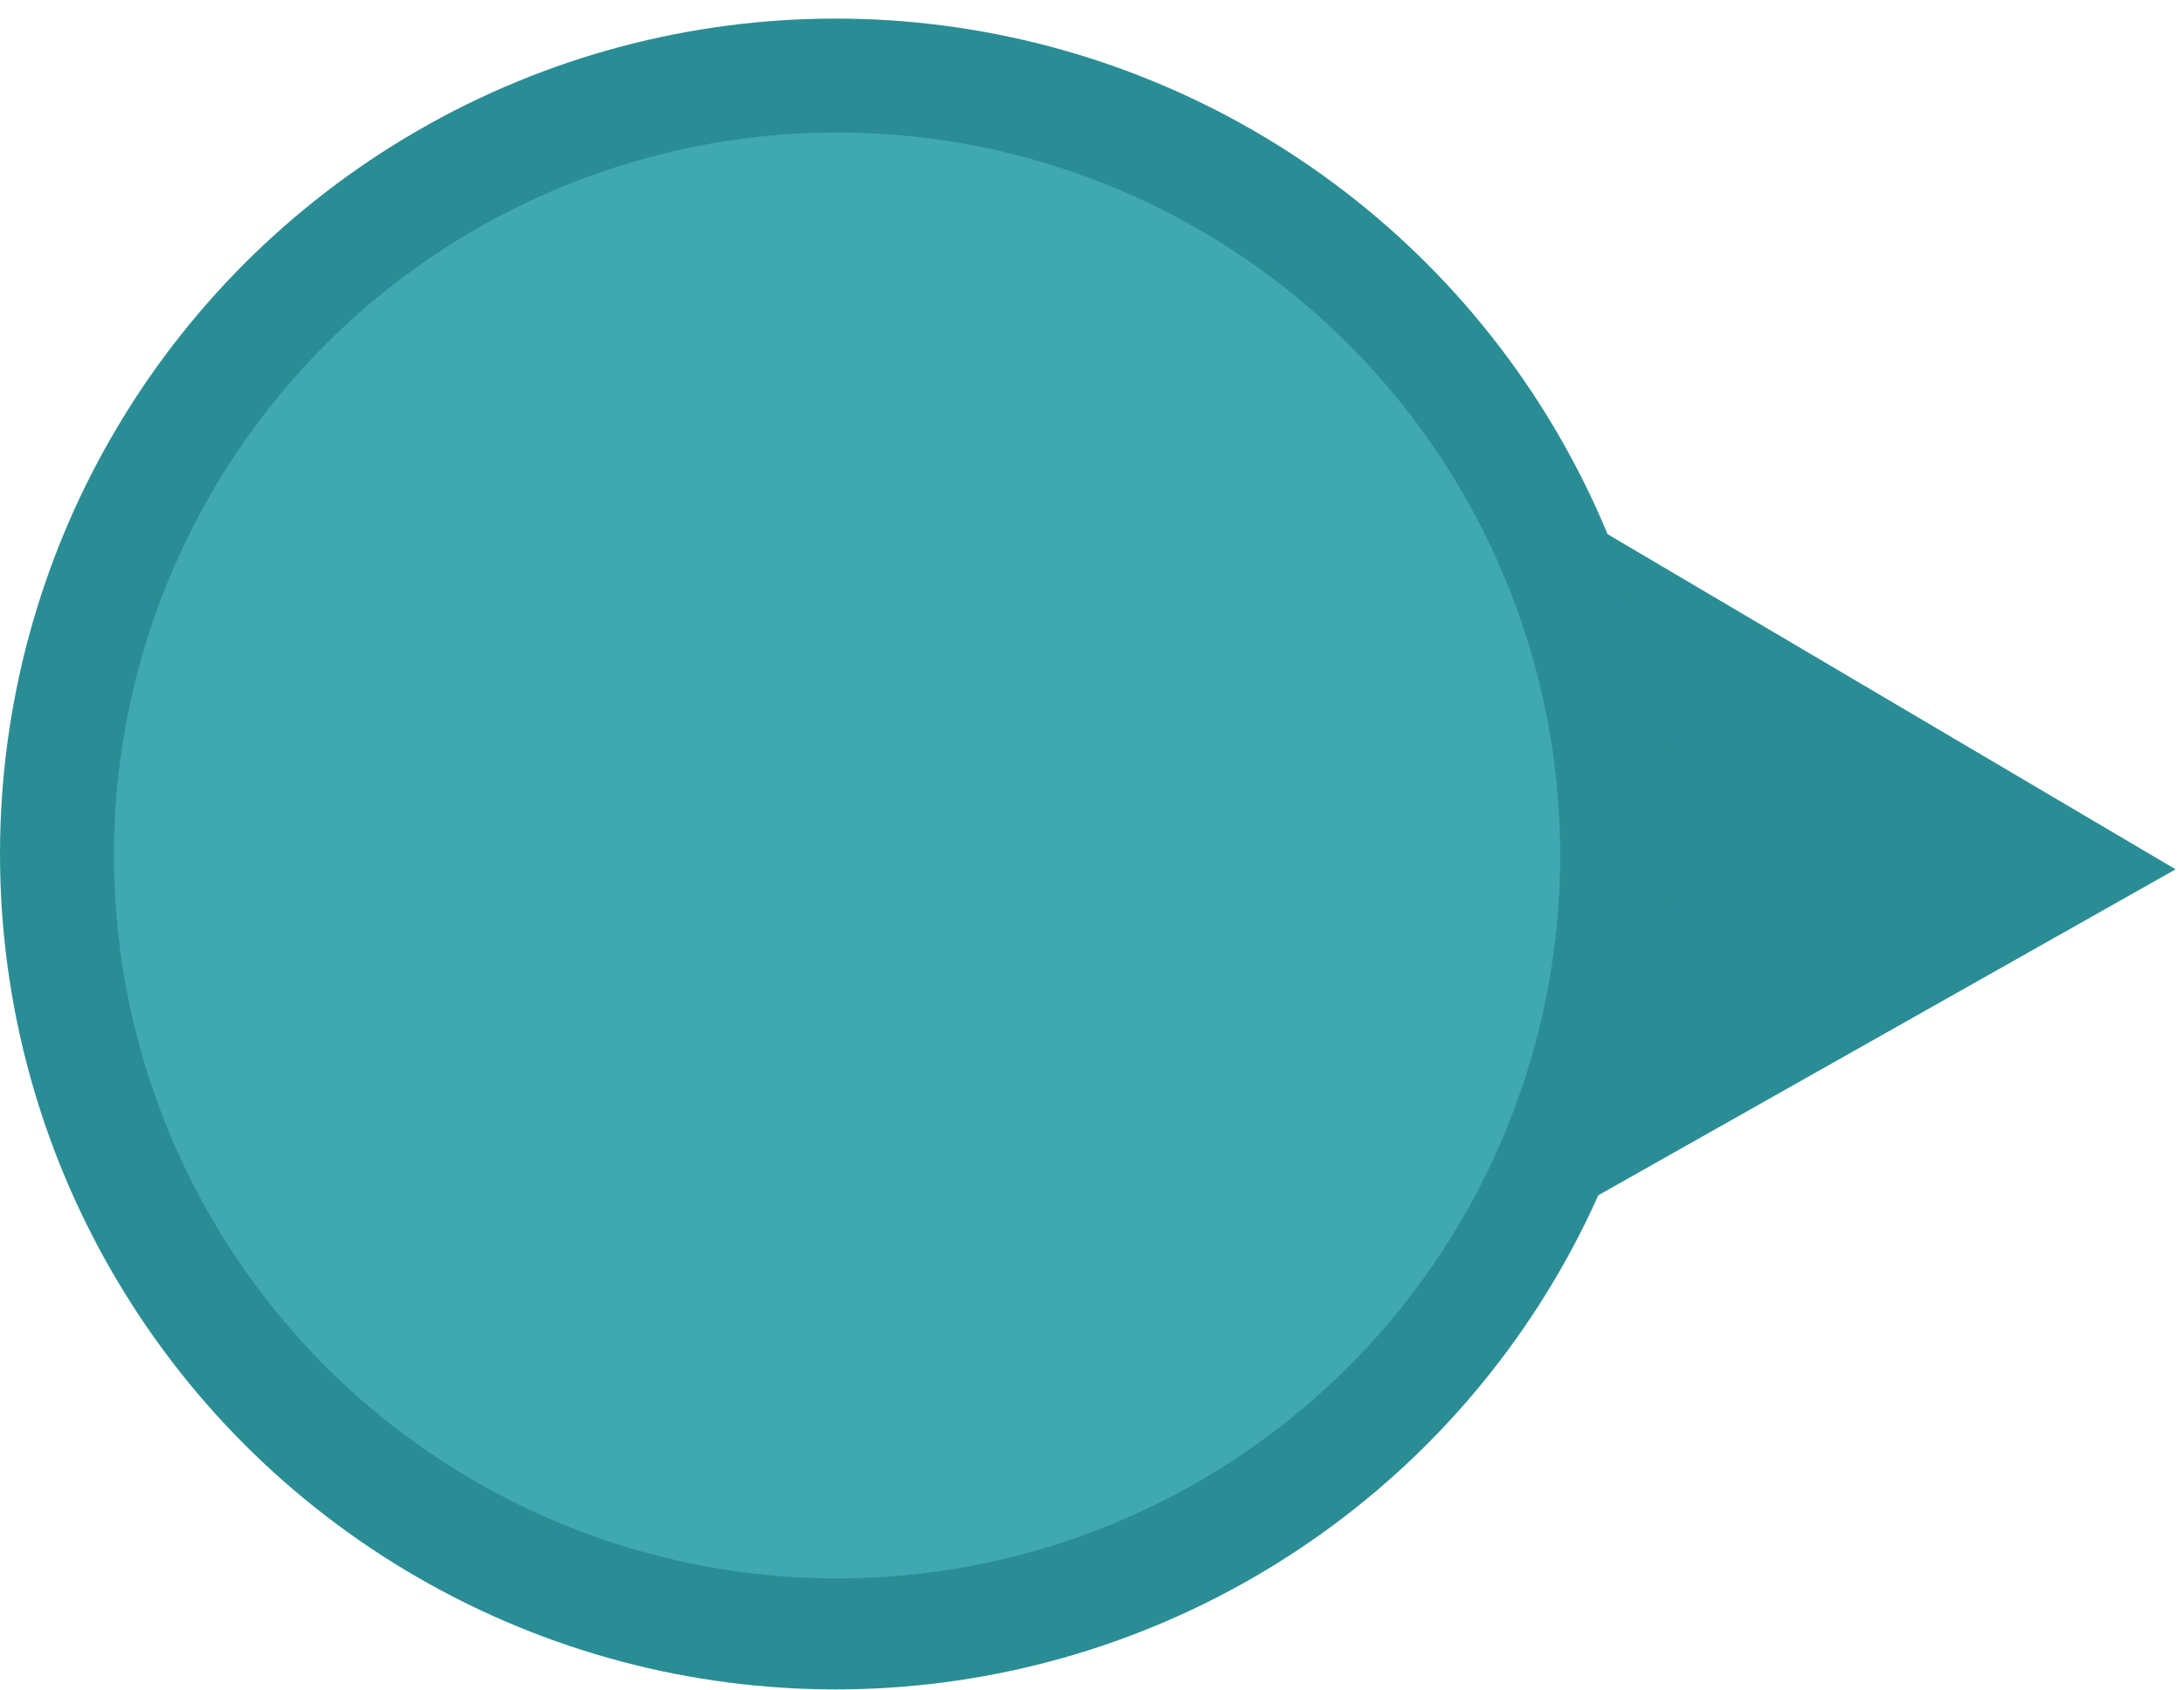
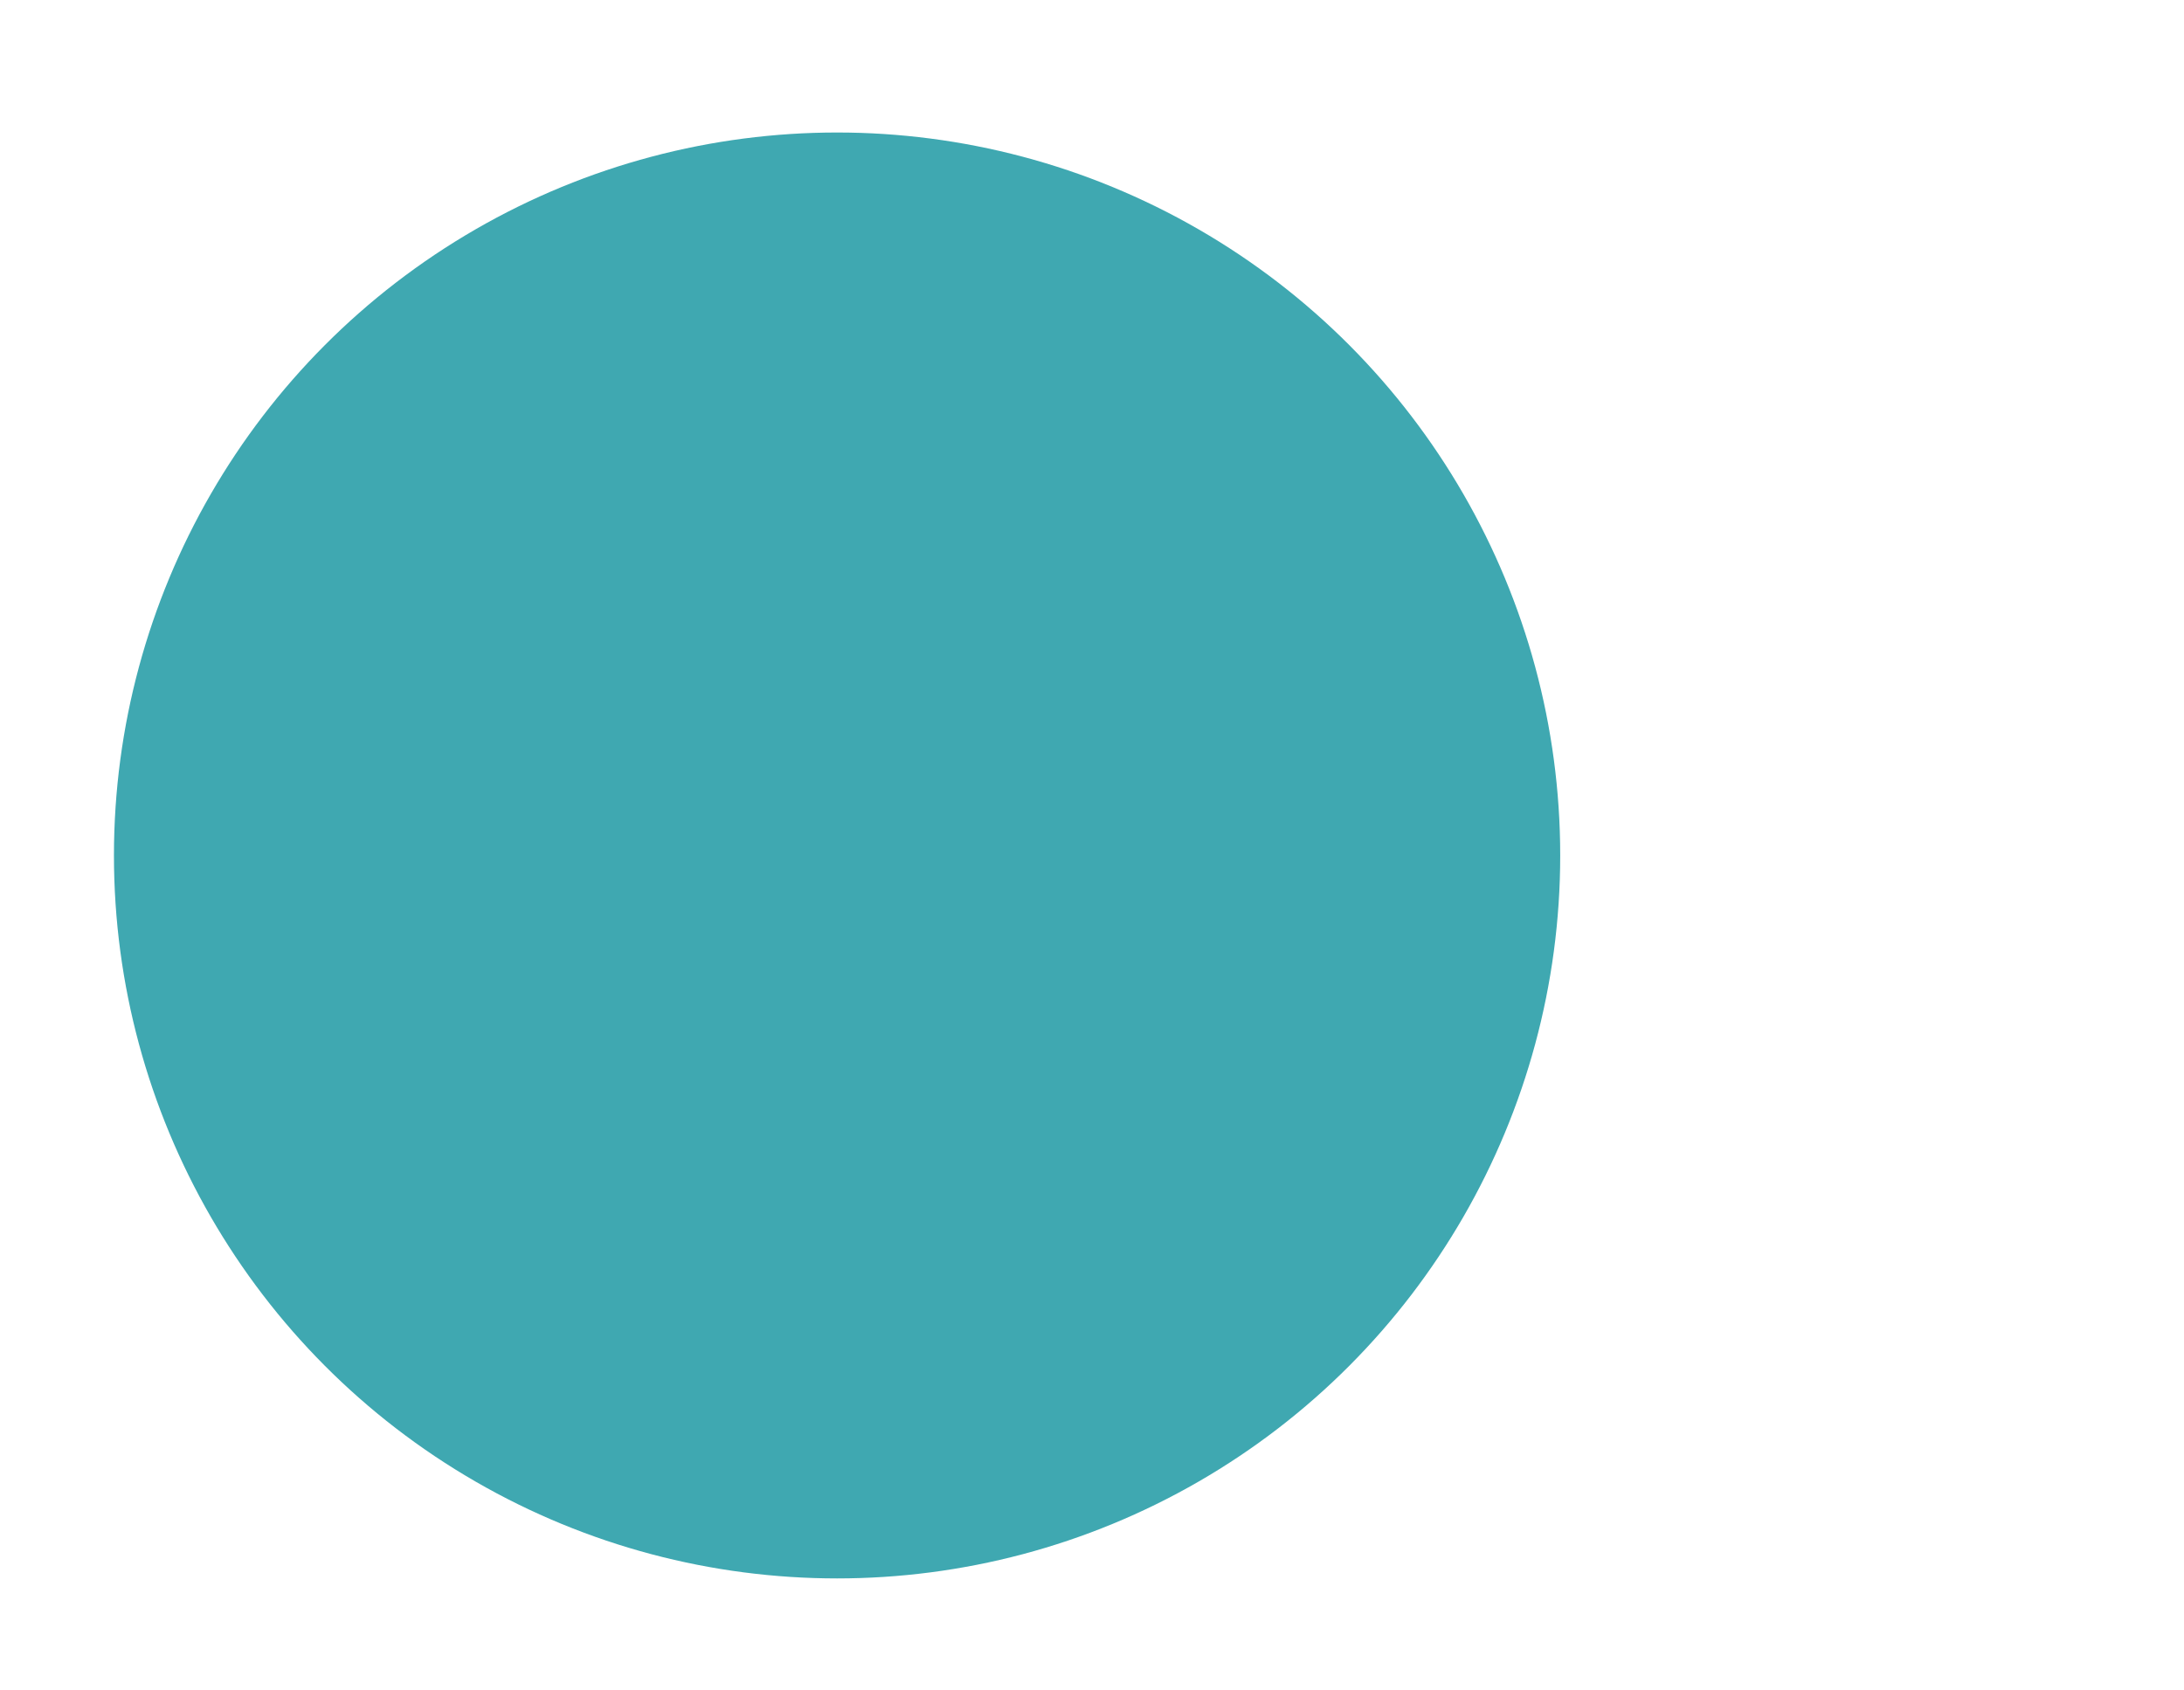
<svg xmlns="http://www.w3.org/2000/svg" width="115" height="89" viewBox="0 0 115 89" fill="none">
-   <path d="M114.559 45.786L50.807 81.788L51.505 8.576L114.559 45.786Z" fill="#2A8D95" />
-   <circle cx="44" cy="44.979" r="44" fill="#2A8D95" />
  <circle cx="44.077" cy="45.056" r="38.077" fill="#3FA8B1" />
</svg>